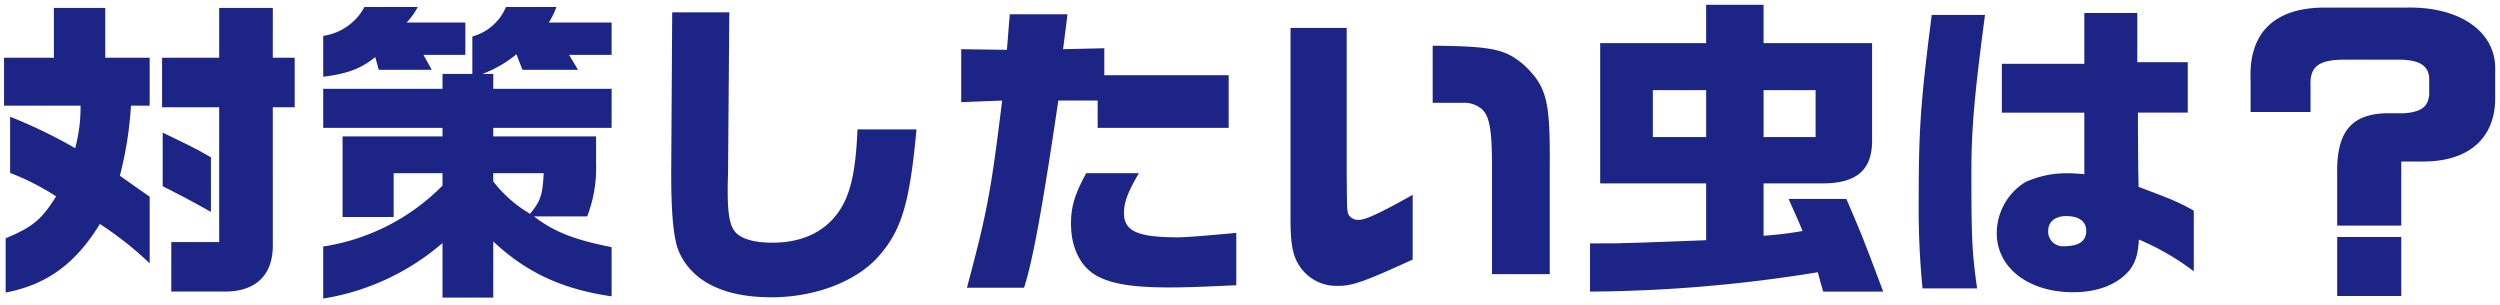
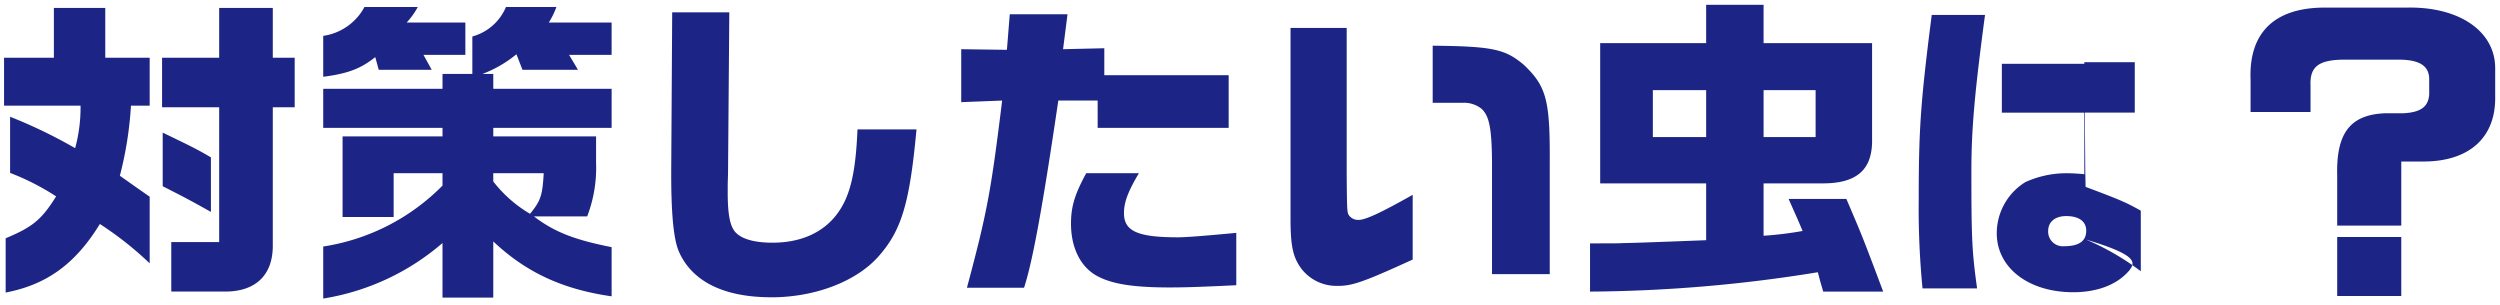
<svg xmlns="http://www.w3.org/2000/svg" id="レイヤー_1" data-name="レイヤー 1" viewBox="0 0 394 48">
  <defs>
    <style>
      .cls-1 {
        fill: #1c2586;
        fill-rule: evenodd;
      }
    </style>
  </defs>
-   <path class="cls-1" d="M382.091,25.454h-3.65v10.1h-10.1v-8c-.15-6.55,2.05-9.45,7.451-9.7h2.95c2.75-.15,3.95-1,4.1-2.95V12.5c0-2.149-1.55-3.1-4.85-3.1h-8.4c-4.2,0-5.6,1.1-5.45,4.15v4.1h-9.451V12.6c-.3-7.3,3.6-11.251,11.251-11.4h13.3c8.3-.2,14,3.7,14,9.55V15.6C393.192,21.8,389.041,25.4,382.091,25.454Zm-46.5,17.151c-1.85,2.2-4.95,3.45-8.85,3.45-7.051,0-12.051-3.85-12.051-9.3a9.478,9.478,0,0,1,4.5-8.05,15.619,15.619,0,0,1,6.8-1.4c.55,0,1.4.05,2.5.149v-9.7h-13v-7.7h13v-8h8.35V9.8h7.951v7.95h-7.851V20.4l.05,6.55.05,2.5c5.3,2,6.2,2.35,8.7,3.75v9.551a40.193,40.193,0,0,0-8.651-5C336.941,40.2,336.541,41.354,335.591,42.605Zm-9.95-8.551c-1.75,0-2.85.9-2.85,2.351a2.311,2.311,0,0,0,2.5,2.4c2.35,0,3.5-.8,3.5-2.451C328.791,34.9,327.641,34.054,325.641,34.054Zm-14.051,11.4h-8.6a129.661,129.661,0,0,1-.6-13.951c0-11.251.3-15.4,2.05-29.152h8.4C311.19,14.7,310.69,20.4,310.69,27,310.69,37.7,310.79,39.654,311.59,45.455Zm-20.6-14.1c2.5,5.85,2.55,5.95,5.8,14.6h-9.451l-.45-1.55-.4-1.5a230.742,230.742,0,0,1-35.9,3.051v-7.6c4,0,4.6,0,5.3-.05.9,0,4-.1,13-.45V28.9h-16.7V6.8h16.7V.752h9.051V6.8h17.1V21.9c.1,4.851-2.4,7.051-7.951,7h-9.15v8.25a54.706,54.706,0,0,0,6.15-.749c-1-2.4-1.2-2.751-2.2-5.051ZM268.89,14.2h-8.4v7.4h8.4Zm17.251,7.4V14.2h-8.2v7.4Zm-41.9,21.6h-9.1V25.4c-.05-5.251-.45-7.2-1.7-8.3a4.461,4.461,0,0,0-2.9-.9h-4.75v-9c9.55.1,11.45.55,14.4,3.049,3.5,3.35,4.1,5.5,4.05,15.2Zm-33.352,1.85a6.972,6.972,0,0,1-5.751-2.651c-1.35-1.8-1.75-3.55-1.75-7.9V4.4h8.851V27.554c.05,6,.05,6,.45,6.5a1.78,1.78,0,0,0,1.45.6c1.05,0,3.45-1.1,8.5-3.95v10.2C214.99,44.405,213.14,45.055,210.89,45.055Zm-38.4-1.8c-2.351-1.5-3.7-4.4-3.7-8,0-2.7.6-4.65,2.4-7.95h8.3c-1.75,2.949-2.35,4.6-2.35,6.3,0,2.851,2.2,3.8,8.5,3.8,1.35,0,4.4-.25,9.2-.7v8.251c-5.3.249-7.8.35-10.5.35C178.291,45.305,174.841,44.7,172.491,43.255Zm.5-27.4h-6.2c-2.45,16.651-4.05,25.4-5.4,29.5h-9c3.151-11.8,3.75-14.851,5.551-29.5l-6.451.25V7.753l7.2.1.45-5.6h9.1l-.7,5.5,6.5-.15v4.25h19.6v8.3H172.991Zm-51.45,31c-7.4,0-12.4-2.45-14.5-7.1-.9-1.951-1.3-6.251-1.251-13.452l.15-24.351h9l-.2,25.352-.05,1.8v1.2c0,3.25.3,5.051,1.05,6.1.9,1.2,3,1.85,6,1.85,4.2,0,7.6-1.4,9.851-4.1,2.3-2.8,3.25-6.5,3.55-13.75h9.3c-1.05,11.4-2.3,15.75-5.8,19.8C135.141,44.305,128.541,46.855,121.541,46.855Zm-43.8.05h-8V38.3a37.9,37.9,0,0,1-18.8,8.751v-8.2a33.566,33.566,0,0,0,18.8-9.6V27.3h-7.7v6.9H53.989V21.5H69.74V20.153h-18.8V14h18.8v-2.35h4.7v-5.9a8.041,8.041,0,0,0,5.3-4.65h7.95a12.4,12.4,0,0,1-1.2,2.45h9.9v5.1h-6.7l1.4,2.35H82.341l-.95-2.451a18.859,18.859,0,0,1-5.35,3.1h1.7V14H96.392v6.15H77.741V21.5h16.2v4.149a21.336,21.336,0,0,1-1.4,8.451h-8.4c3.2,2.45,6.4,3.7,12.251,4.85v7.751c-7.7-1.1-13.451-3.751-18.651-8.65Zm5.8-13.2c1.65-2.05,1.95-2.8,2.15-6.4h-7.95v1.3A20.388,20.388,0,0,0,83.541,33.7ZM68.04,11H59.69l-.55-2c-2.25,1.8-4.3,2.6-8.2,3.1V5.652a8.793,8.793,0,0,0,6.5-4.55h8.4a11.506,11.506,0,0,1-1.75,2.45h9.251v5.1h-6.6ZM42.992,38.6c.05,4.7-2.65,7.35-7.5,7.35h-8.5v-7.8h7.55V16.9h-9V9.1h9V1.252h8.451V9.1h3.45v7.8h-3.45Zm-42.1,7.5v-8.55c4.2-1.751,5.651-2.9,7.951-6.6a38.313,38.313,0,0,0-7.251-3.7V18.4a78.173,78.173,0,0,1,10.251,4.95,24.365,24.365,0,0,0,.85-6.7H.639V9.1H8.49V1.252h8.1V9.1h7v7.551H20.64A57.257,57.257,0,0,1,18.89,27.7c2.35,1.65,2.4,1.7,4.7,3.3v10.5a53.676,53.676,0,0,0-7.851-6.2C11.94,41.505,7.44,44.855.889,46.105ZM33.241,33.4c-3.45-1.95-4.95-2.7-7.6-4.05V20.9c4.55,2.2,5.2,2.5,7.6,3.9Zm345.2,13.251h-10.1v-9.3h10.1Z" />
+   <path class="cls-1" d="M382.091,25.454h-3.65v10.1h-10.1v-8c-.15-6.55,2.05-9.45,7.451-9.7h2.95c2.75-.15,3.95-1,4.1-2.95V12.5c0-2.149-1.55-3.1-4.85-3.1h-8.4c-4.2,0-5.6,1.1-5.45,4.15v4.1h-9.451V12.6c-.3-7.3,3.6-11.251,11.251-11.4h13.3c8.3-.2,14,3.7,14,9.55V15.6C393.192,21.8,389.041,25.4,382.091,25.454Zm-46.5,17.151c-1.85,2.2-4.95,3.45-8.85,3.45-7.051,0-12.051-3.85-12.051-9.3a9.478,9.478,0,0,1,4.5-8.05,15.619,15.619,0,0,1,6.8-1.4c.55,0,1.4.05,2.5.149v-9.7h-13v-7.7h13v-8V9.8h7.951v7.95h-7.851V20.4l.05,6.55.05,2.5c5.3,2,6.2,2.35,8.7,3.75v9.551a40.193,40.193,0,0,0-8.651-5C336.941,40.2,336.541,41.354,335.591,42.605Zm-9.95-8.551c-1.75,0-2.85.9-2.85,2.351a2.311,2.311,0,0,0,2.5,2.4c2.35,0,3.5-.8,3.5-2.451C328.791,34.9,327.641,34.054,325.641,34.054Zm-14.051,11.4h-8.6a129.661,129.661,0,0,1-.6-13.951c0-11.251.3-15.4,2.05-29.152h8.4C311.19,14.7,310.69,20.4,310.69,27,310.69,37.7,310.79,39.654,311.59,45.455Zm-20.6-14.1c2.5,5.85,2.55,5.95,5.8,14.6h-9.451l-.45-1.55-.4-1.5a230.742,230.742,0,0,1-35.9,3.051v-7.6c4,0,4.6,0,5.3-.05.9,0,4-.1,13-.45V28.9h-16.7V6.8h16.7V.752h9.051V6.8h17.1V21.9c.1,4.851-2.4,7.051-7.951,7h-9.15v8.25a54.706,54.706,0,0,0,6.15-.749c-1-2.4-1.2-2.751-2.2-5.051ZM268.89,14.2h-8.4v7.4h8.4Zm17.251,7.4V14.2h-8.2v7.4Zm-41.9,21.6h-9.1V25.4c-.05-5.251-.45-7.2-1.7-8.3a4.461,4.461,0,0,0-2.9-.9h-4.75v-9c9.55.1,11.45.55,14.4,3.049,3.5,3.35,4.1,5.5,4.05,15.2Zm-33.352,1.85a6.972,6.972,0,0,1-5.751-2.651c-1.35-1.8-1.75-3.55-1.75-7.9V4.4h8.851V27.554c.05,6,.05,6,.45,6.5a1.78,1.78,0,0,0,1.45.6c1.05,0,3.45-1.1,8.5-3.95v10.2C214.99,44.405,213.14,45.055,210.89,45.055Zm-38.4-1.8c-2.351-1.5-3.7-4.4-3.7-8,0-2.7.6-4.65,2.4-7.95h8.3c-1.75,2.949-2.35,4.6-2.35,6.3,0,2.851,2.2,3.8,8.5,3.8,1.35,0,4.4-.25,9.2-.7v8.251c-5.3.249-7.8.35-10.5.35C178.291,45.305,174.841,44.7,172.491,43.255Zm.5-27.4h-6.2c-2.45,16.651-4.05,25.4-5.4,29.5h-9c3.151-11.8,3.75-14.851,5.551-29.5l-6.451.25V7.753l7.2.1.45-5.6h9.1l-.7,5.5,6.5-.15v4.25h19.6v8.3H172.991Zm-51.45,31c-7.4,0-12.4-2.45-14.5-7.1-.9-1.951-1.3-6.251-1.251-13.452l.15-24.351h9l-.2,25.352-.05,1.8v1.2c0,3.25.3,5.051,1.05,6.1.9,1.2,3,1.85,6,1.85,4.2,0,7.6-1.4,9.851-4.1,2.3-2.8,3.25-6.5,3.55-13.75h9.3c-1.05,11.4-2.3,15.75-5.8,19.8C135.141,44.305,128.541,46.855,121.541,46.855Zm-43.8.05h-8V38.3a37.9,37.9,0,0,1-18.8,8.751v-8.2a33.566,33.566,0,0,0,18.8-9.6V27.3h-7.7v6.9H53.989V21.5H69.74V20.153h-18.8V14h18.8v-2.35h4.7v-5.9a8.041,8.041,0,0,0,5.3-4.65h7.95a12.4,12.4,0,0,1-1.2,2.45h9.9v5.1h-6.7l1.4,2.35H82.341l-.95-2.451a18.859,18.859,0,0,1-5.35,3.1h1.7V14H96.392v6.15H77.741V21.5h16.2v4.149a21.336,21.336,0,0,1-1.4,8.451h-8.4c3.2,2.45,6.4,3.7,12.251,4.85v7.751c-7.7-1.1-13.451-3.751-18.651-8.65Zm5.8-13.2c1.65-2.05,1.95-2.8,2.15-6.4h-7.95v1.3A20.388,20.388,0,0,0,83.541,33.7ZM68.04,11H59.69l-.55-2c-2.25,1.8-4.3,2.6-8.2,3.1V5.652a8.793,8.793,0,0,0,6.5-4.55h8.4a11.506,11.506,0,0,1-1.75,2.45h9.251v5.1h-6.6ZM42.992,38.6c.05,4.7-2.65,7.35-7.5,7.35h-8.5v-7.8h7.55V16.9h-9V9.1h9V1.252h8.451V9.1h3.45v7.8h-3.45Zm-42.1,7.5v-8.55c4.2-1.751,5.651-2.9,7.951-6.6a38.313,38.313,0,0,0-7.251-3.7V18.4a78.173,78.173,0,0,1,10.251,4.95,24.365,24.365,0,0,0,.85-6.7H.639V9.1H8.49V1.252h8.1V9.1h7v7.551H20.64A57.257,57.257,0,0,1,18.89,27.7c2.35,1.65,2.4,1.7,4.7,3.3v10.5a53.676,53.676,0,0,0-7.851-6.2C11.94,41.505,7.44,44.855.889,46.105ZM33.241,33.4c-3.45-1.95-4.95-2.7-7.6-4.05V20.9c4.55,2.2,5.2,2.5,7.6,3.9Zm345.2,13.251h-10.1v-9.3h10.1Z" />
</svg>